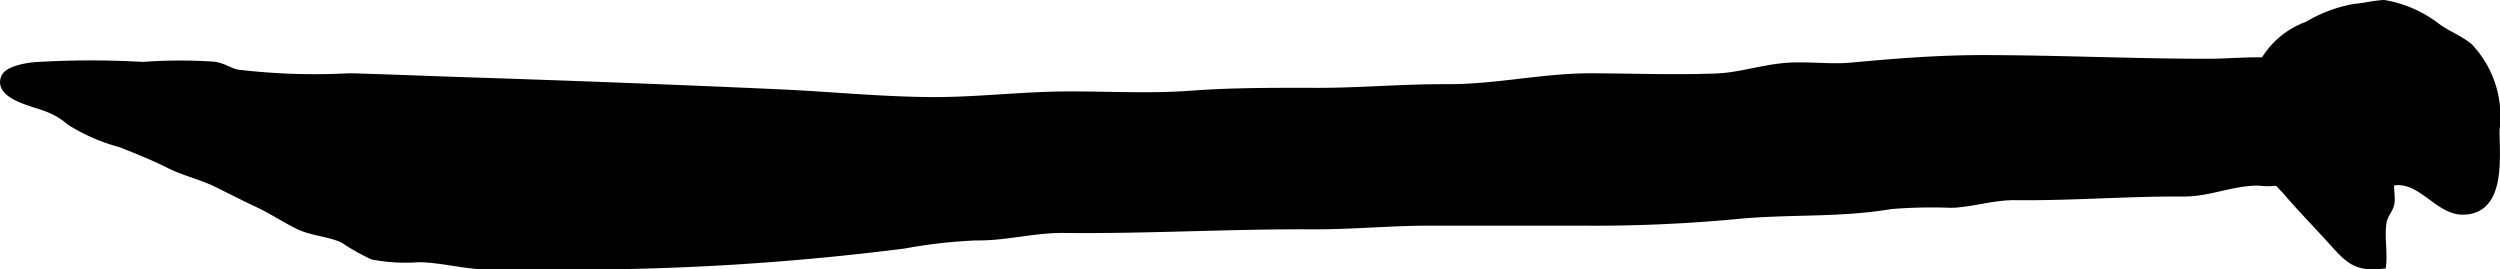
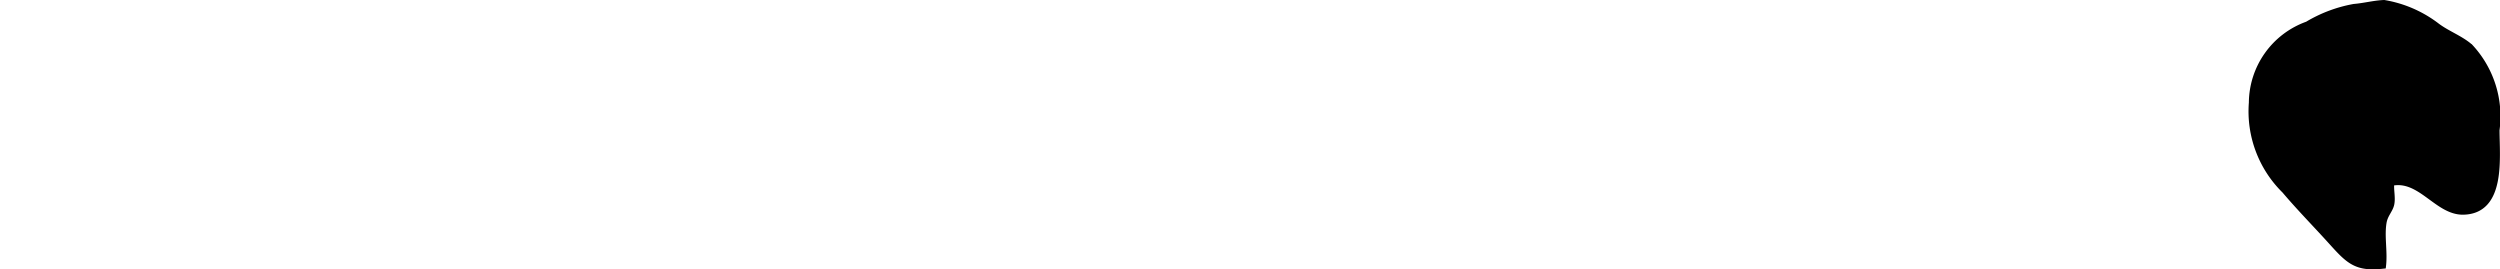
<svg xmlns="http://www.w3.org/2000/svg" version="1.1" width="20.169mm" height="2.174mm" viewBox="0 0 57.171 6.163">
  <defs>
    <style type="text/css">
      .a {
        stroke: #000;
        stroke-miterlimit: 10;
        stroke-width: 0.15px;
      }
    </style>
  </defs>
-   <path class="a" d="M5.424,1.666a14.953,14.953,0,0,0,2.58.084c.929.027,1.859.066,2.789.096q3.52.114,7.038.272c1.155.053,2.32.171,3.476.177,1.013.006,2.044-.123,3.066-.129.951-.005,1.917.054,2.865-.017.966-.072,1.931-.066,2.902-.065.989.001,1.963-.09,2.956-.084,1.117.006,2.193-.253,3.309-.249.945.003,1.904.041,2.849.004.511-.02.996-.182,1.51-.235.525-.055,1.057.035,1.58-.014,1.001-.093,1.978-.171,2.994-.171,1.716 0,3.433.084,5.157.084,1.059,0,2.123-.256,2.776.648a.897.897,0,0,1,.227.937c-.06.471-.244.631-.66.915a1.88,1.88,0,0,1-1.185.251c-.604-.005-1.122.254-1.726.25-1.282-.009-2.554.098-3.839.083-.501-.006-.949.151-1.446.176a11.531,11.531,0,0,0-1.4.028c-1.176.202-2.365.11-3.559.231a34.884,34.884,0,0,1-3.516.148h-3.486c-.892,0-1.772.088-2.655.084-1.898-.011-3.799.104-5.692.083-.696-.008-1.332.182-2.027.171a11.828,11.828,0,0,0-1.626.185,60.071,60.071,0,0,1-6.87.478c-.854,0-1.708-.007-2.561.004-.571.007-1.101-.157-1.666-.17a4.038,4.038,0,0,1-1.069-.059,4.985,4.985,0,0,1-.676-.384c-.307-.141-.713-.16-1.014-.306-.3-.145-.606-.351-.938-.506-.312-.146-.618-.304-.927-.456-.371-.183-.735-.254-1.102-.439-.355-.179-.738-.331-1.108-.478a4.213,4.213,0,0,1-1.156-.502,1.618,1.618,0,0,0-.497-.3c-.276-.125-1.181-.278-1-.723.074-.182.491-.248.657-.269a20.645,20.645,0,0,1,2.509-.008,11.703,11.703,0,0,1,1.623-.006C5.107,1.513,5.241,1.627,5.424,1.666Z" />
  <path class="a" d="M54.523.075a2.727,2.727,0,0,1,1.184.509c.241.189.565.301.783.497a2.324,2.324,0,0,1,.598,1.894c0,.62.149,1.841-.752,1.86-.598.013-.982-.806-1.654-.658-.021.156.032.343-.002.494-.031.135-.144.232-.175.413-.054.318.024.666-.012.987-.605.067-.774-.107-1.175-.552-.348-.385-.728-.771-1.063-1.167a2.529,2.529,0,0,1-.75-2.002,1.909,1.909,0,0,1,1.268-1.785A3.154,3.154,0,0,1,53.837.165C54.063.147,54.305.083,54.523.075Z" />
</svg>